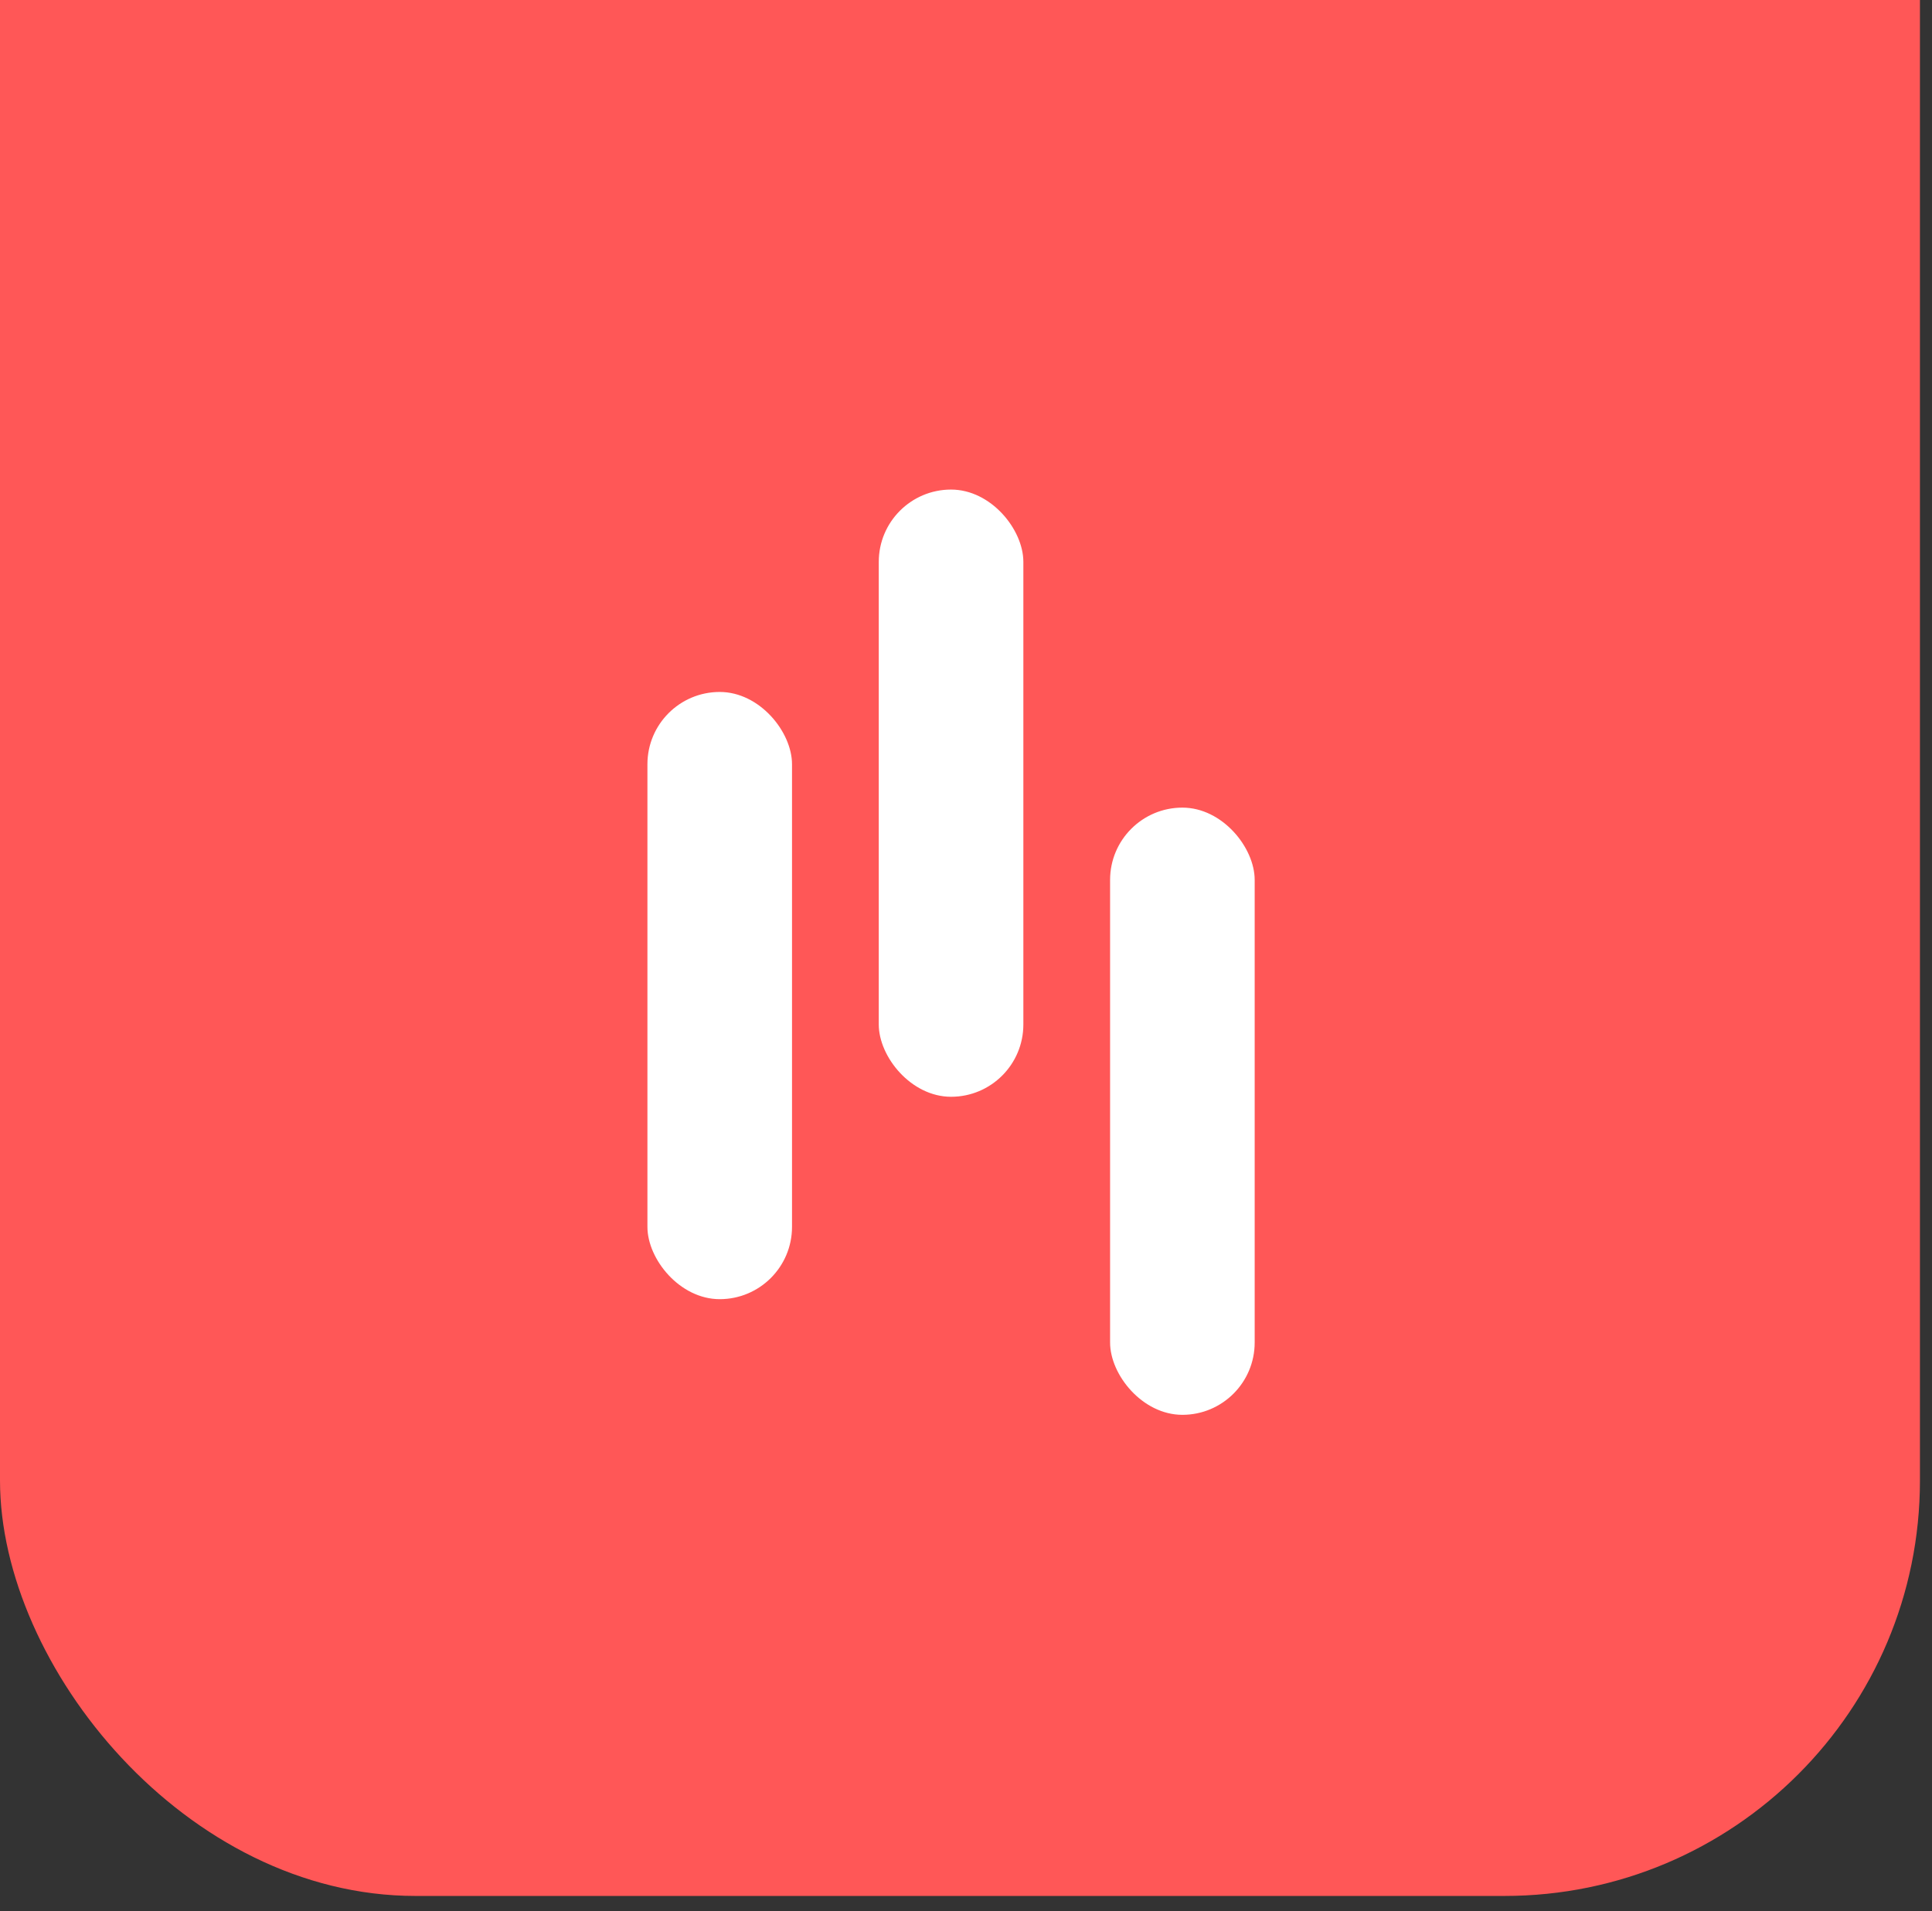
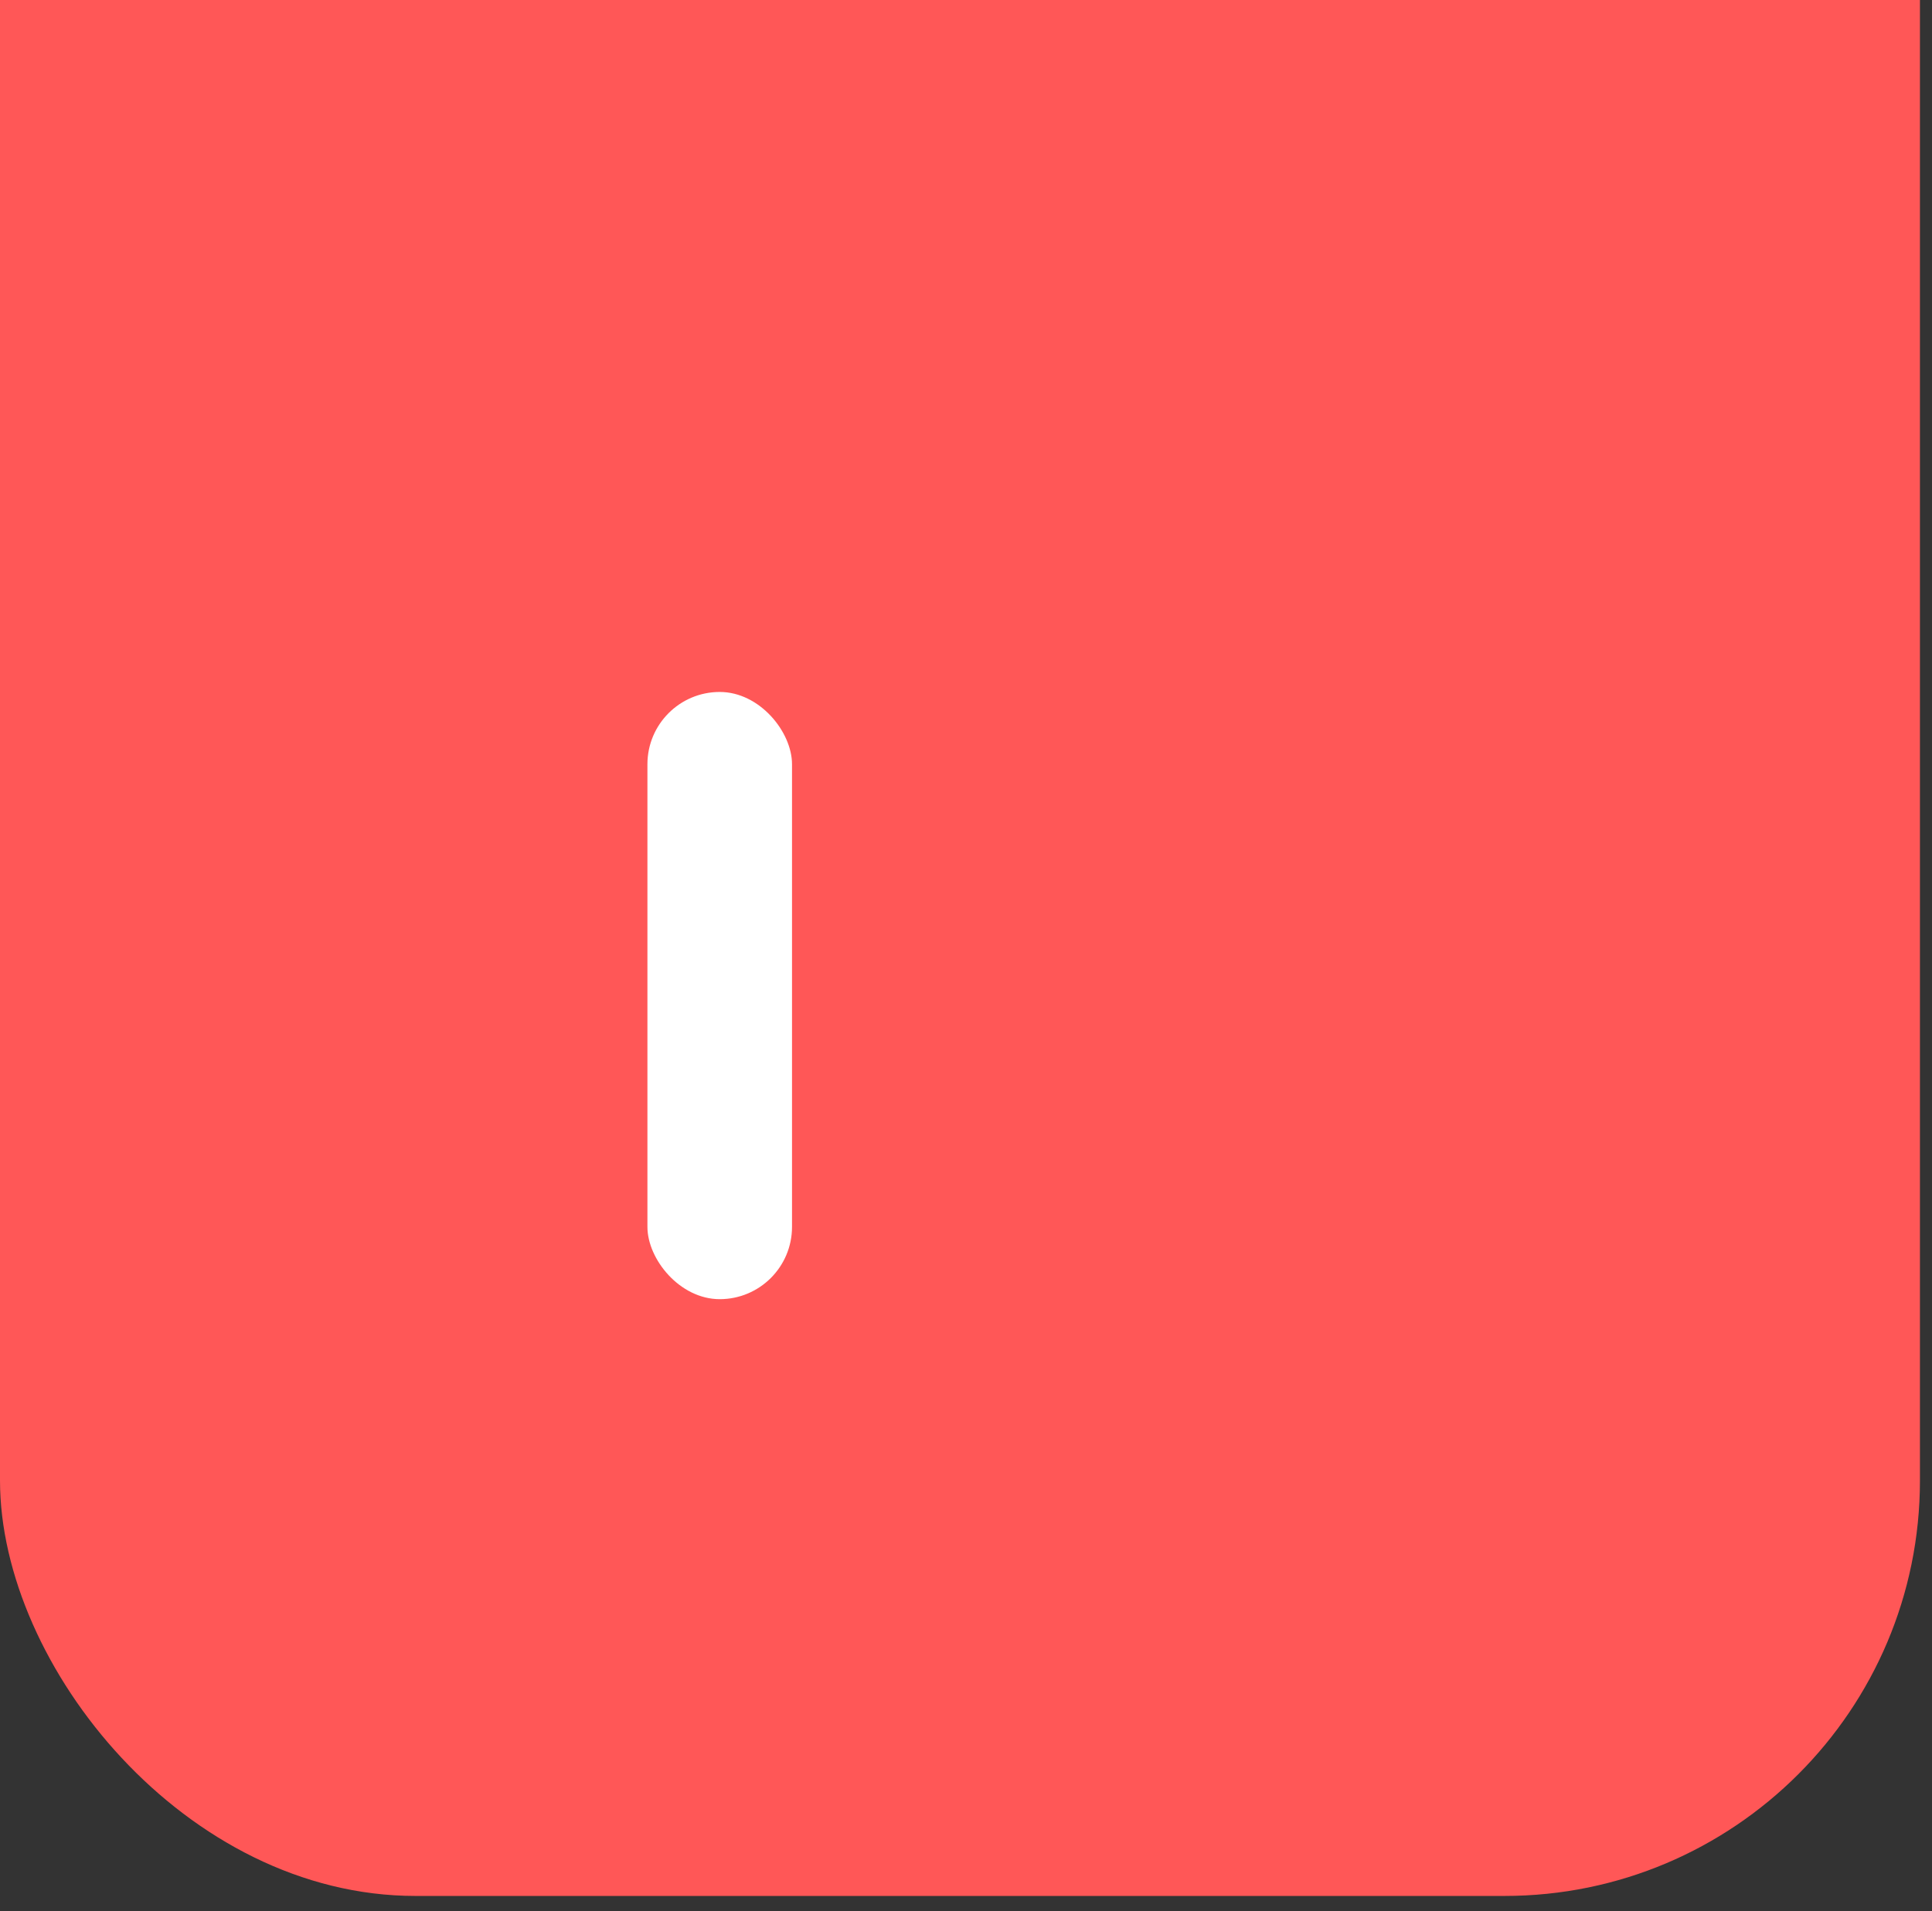
<svg xmlns="http://www.w3.org/2000/svg" width="93" height="92" viewBox="0 0 93 92" fill="none">
  <rect x="0" y="0" width="93" height="92" fill="#333333" stroke="none" />
  <rect y="-22" width="92.42" height="113.271" rx="20" fill="#FF5757" />
-   <rect x="53.436" y="38.879" width="6.96" height="29.231" rx="3.48" fill="white" />
-   <rect x="42.301" y="23.568" width="6.96" height="29.231" rx="3.48" fill="white" />
  <rect x="31.165" y="33.311" width="6.96" height="29.231" rx="3.48" fill="white" />
</svg>